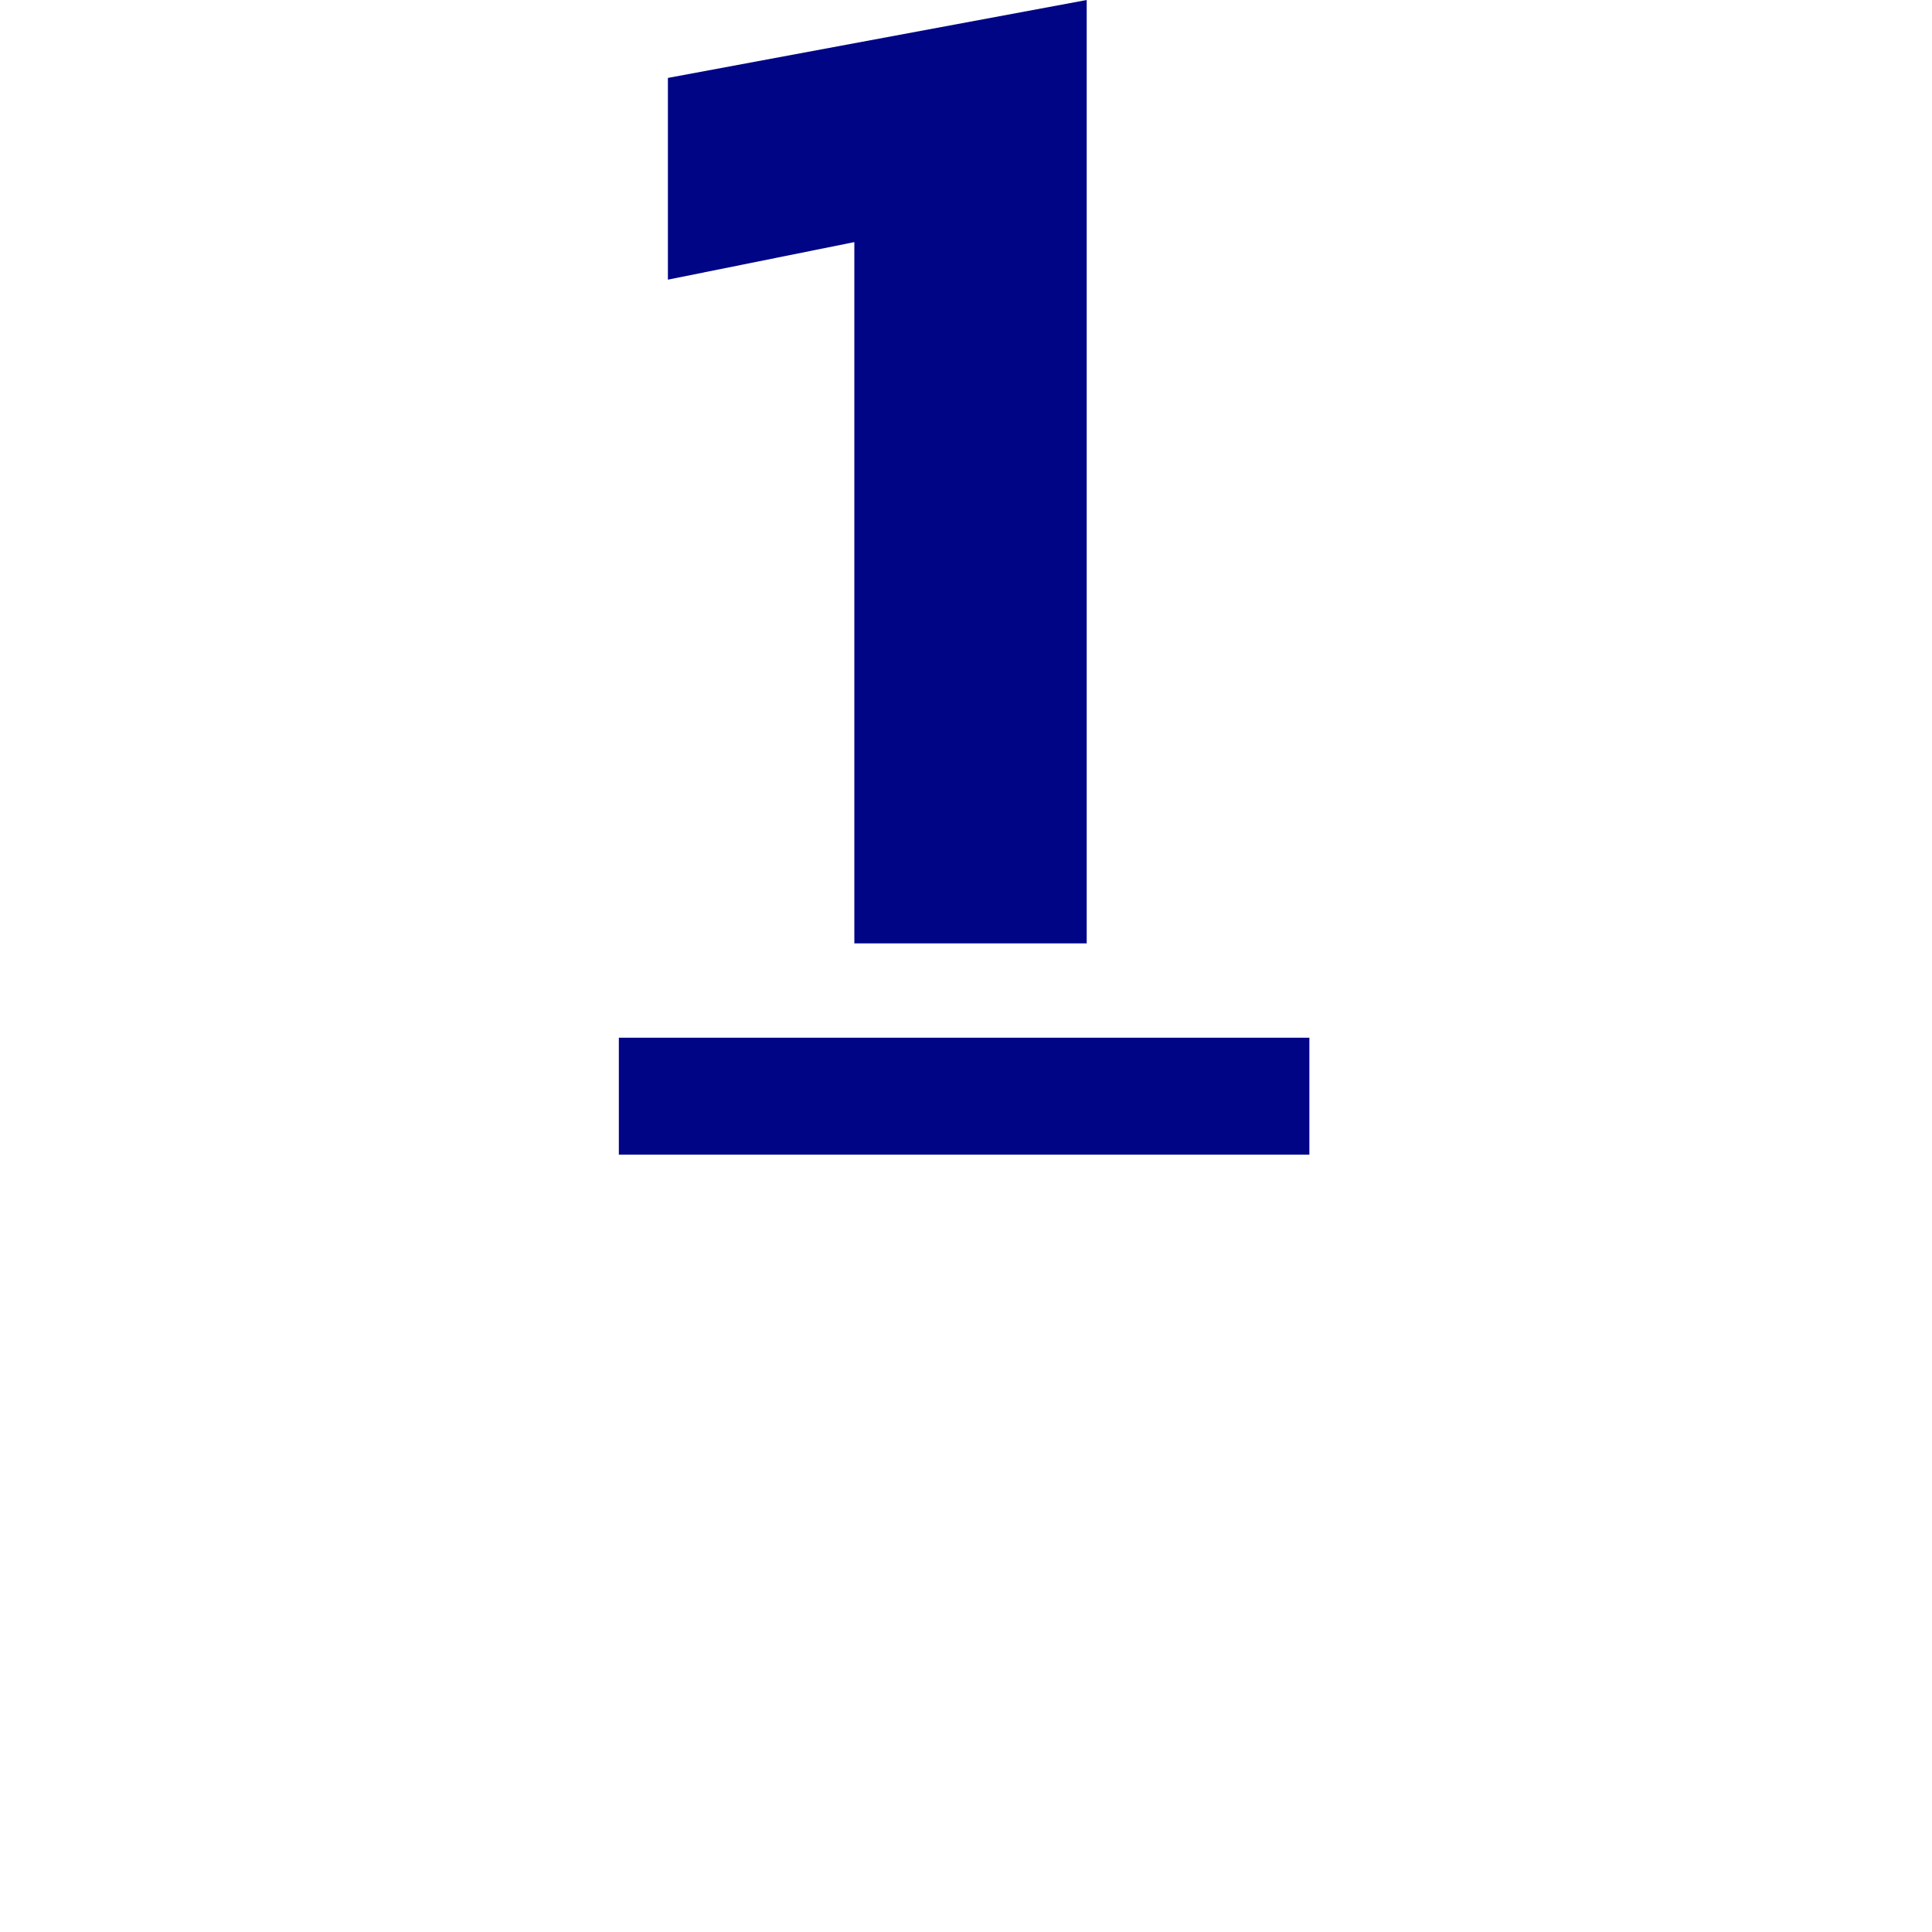
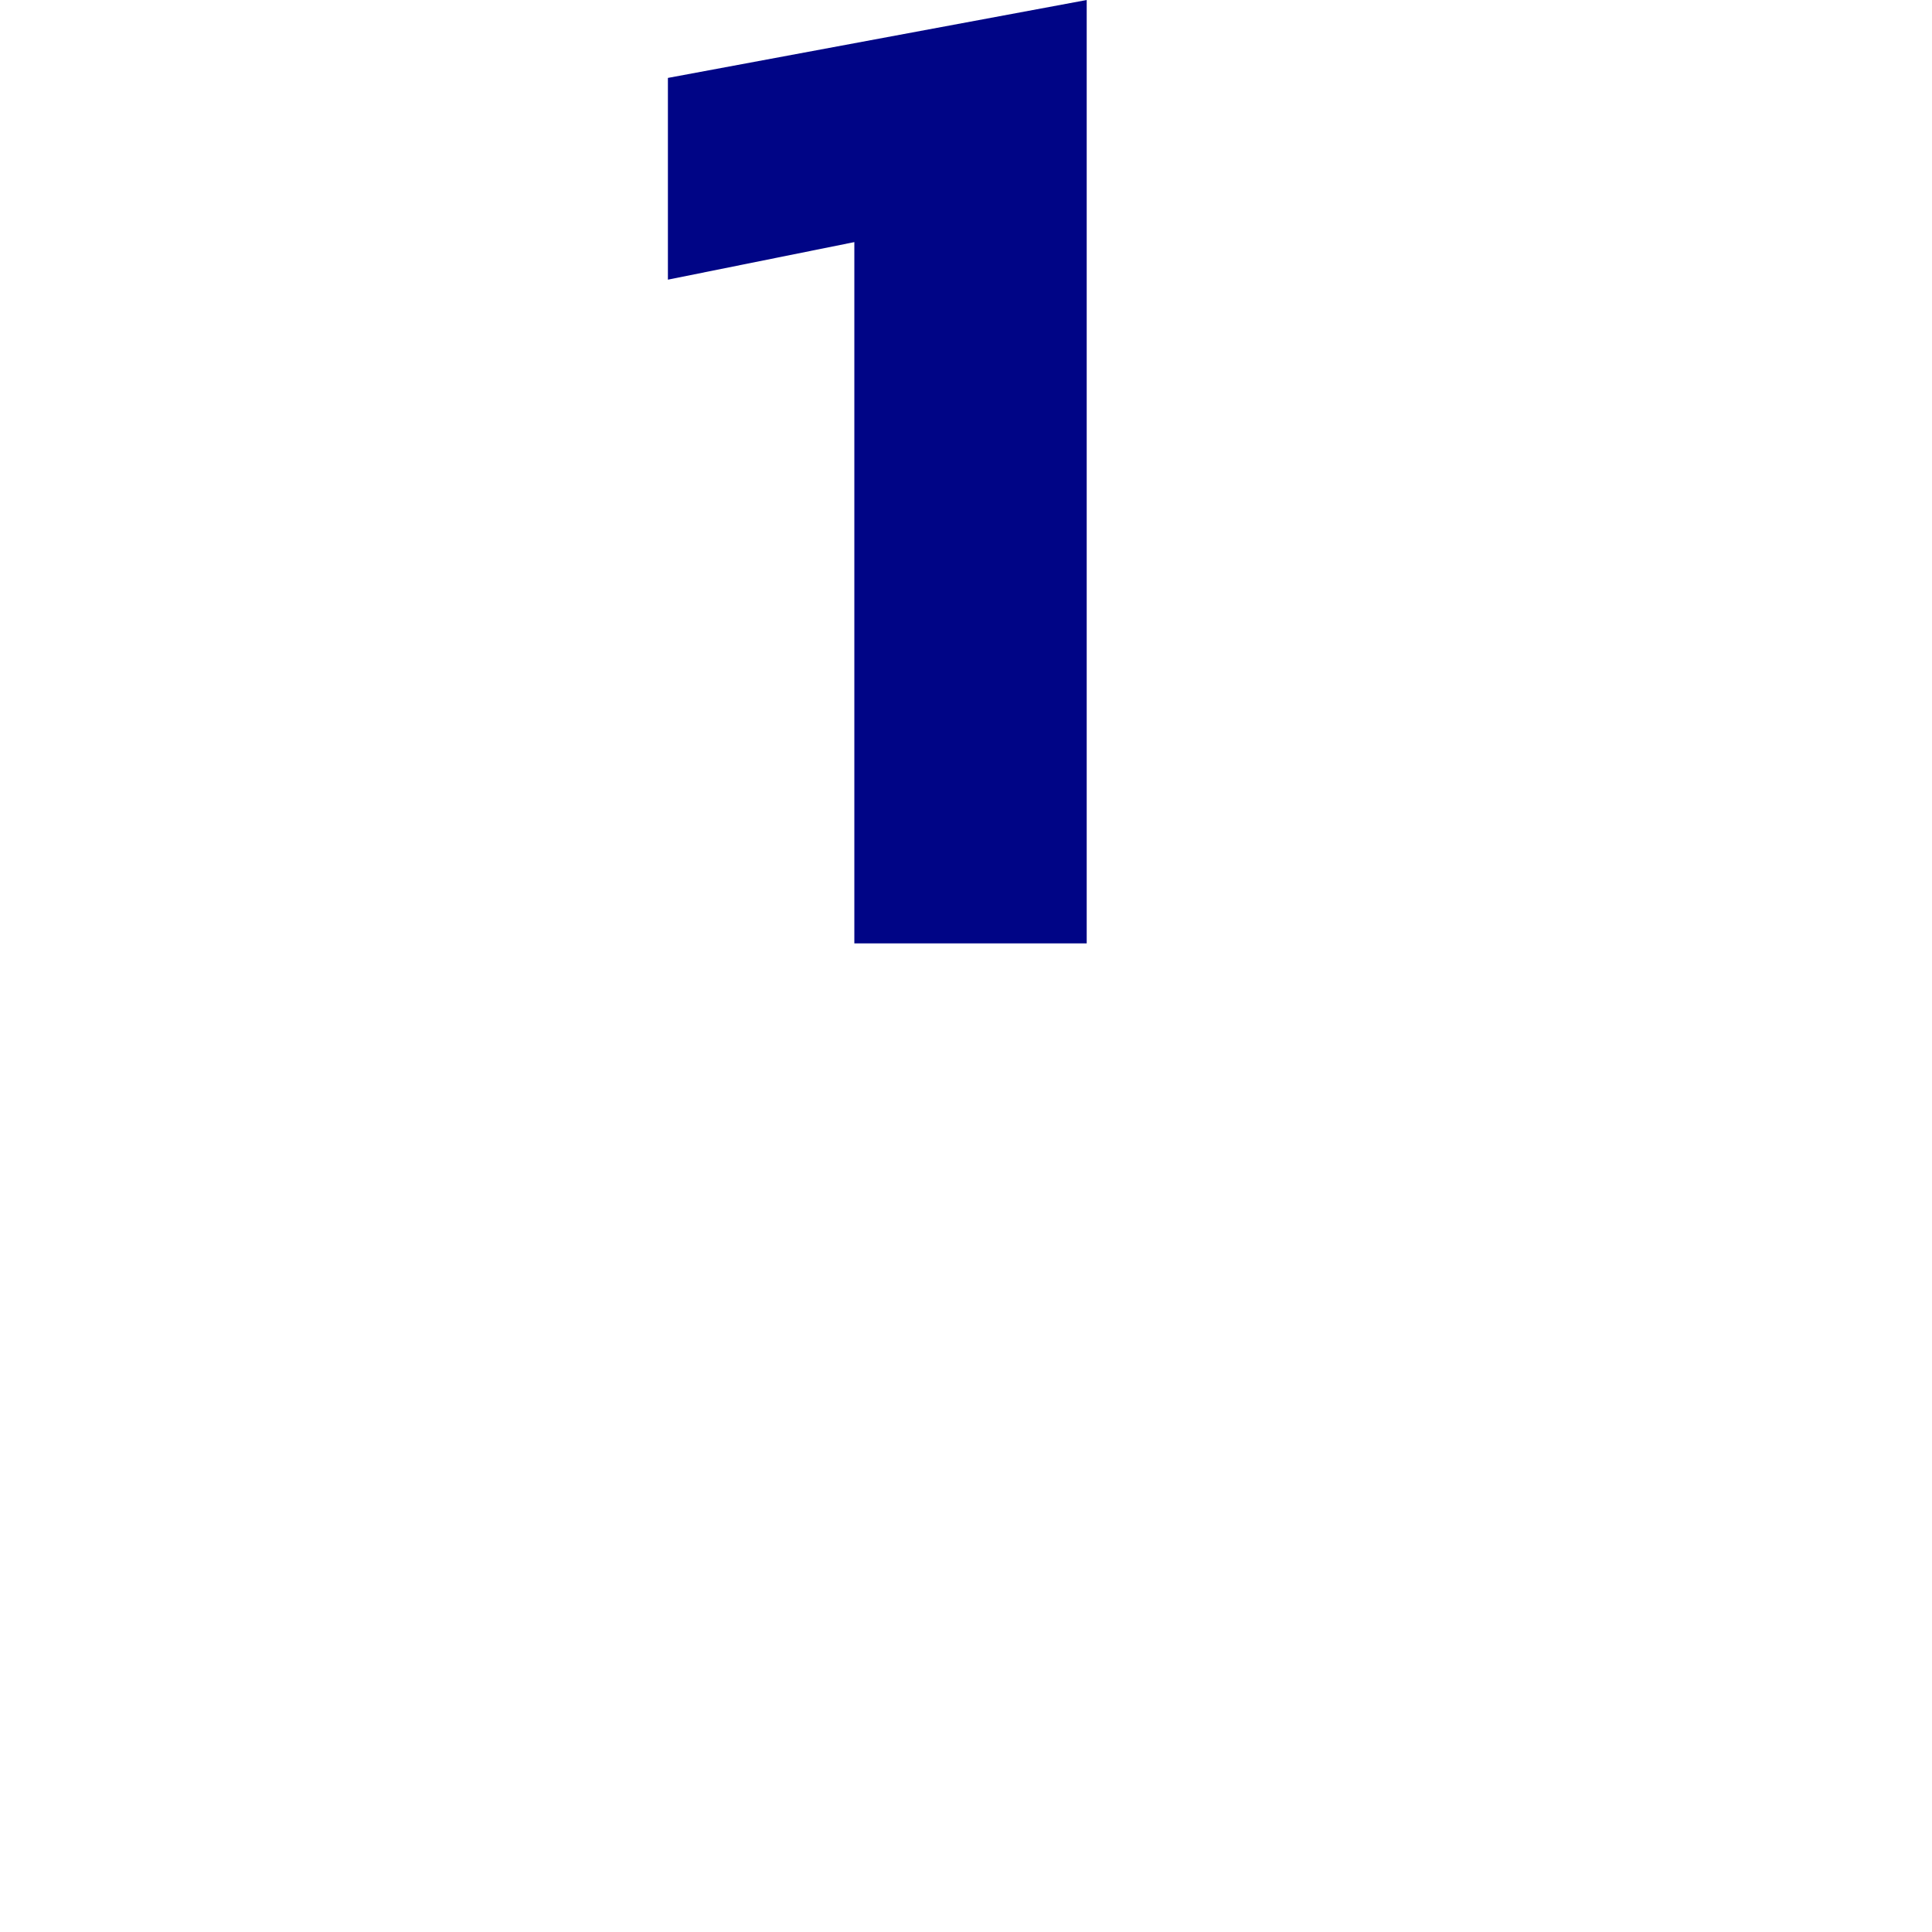
<svg xmlns="http://www.w3.org/2000/svg" width="512" height="512" viewBox="0 0 512 512">
-   <path d="M287.988 250H226.41V64.16L177 74.114V20.649L287.988 0v250zM164 275h183v31H164v-31z" fill="#000586" fill-rule="evenodd" />
+   <path d="M287.988 250H226.41V64.16L177 74.114V20.649L287.988 0v250zM164 275v31H164v-31z" fill="#000586" fill-rule="evenodd" />
</svg>